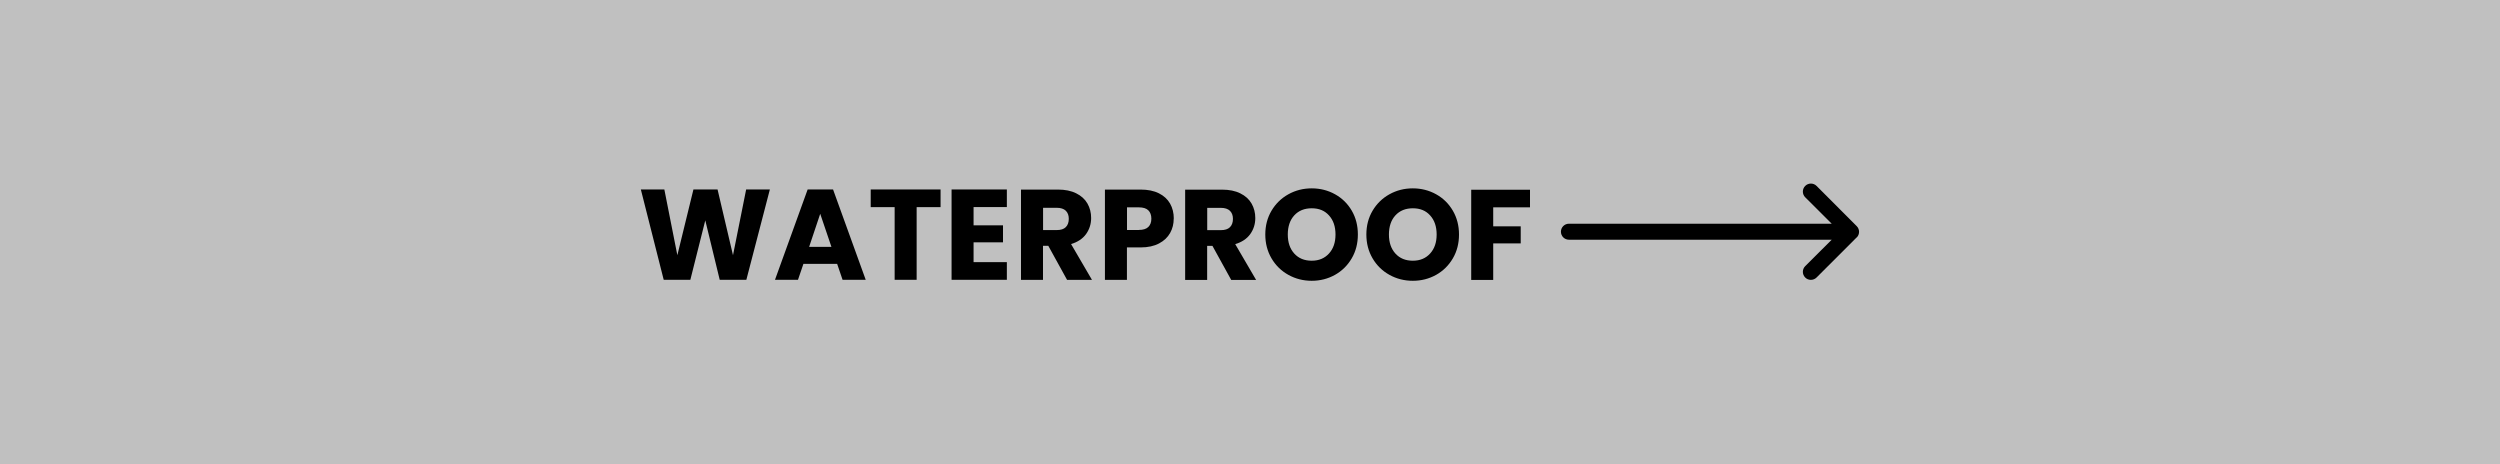
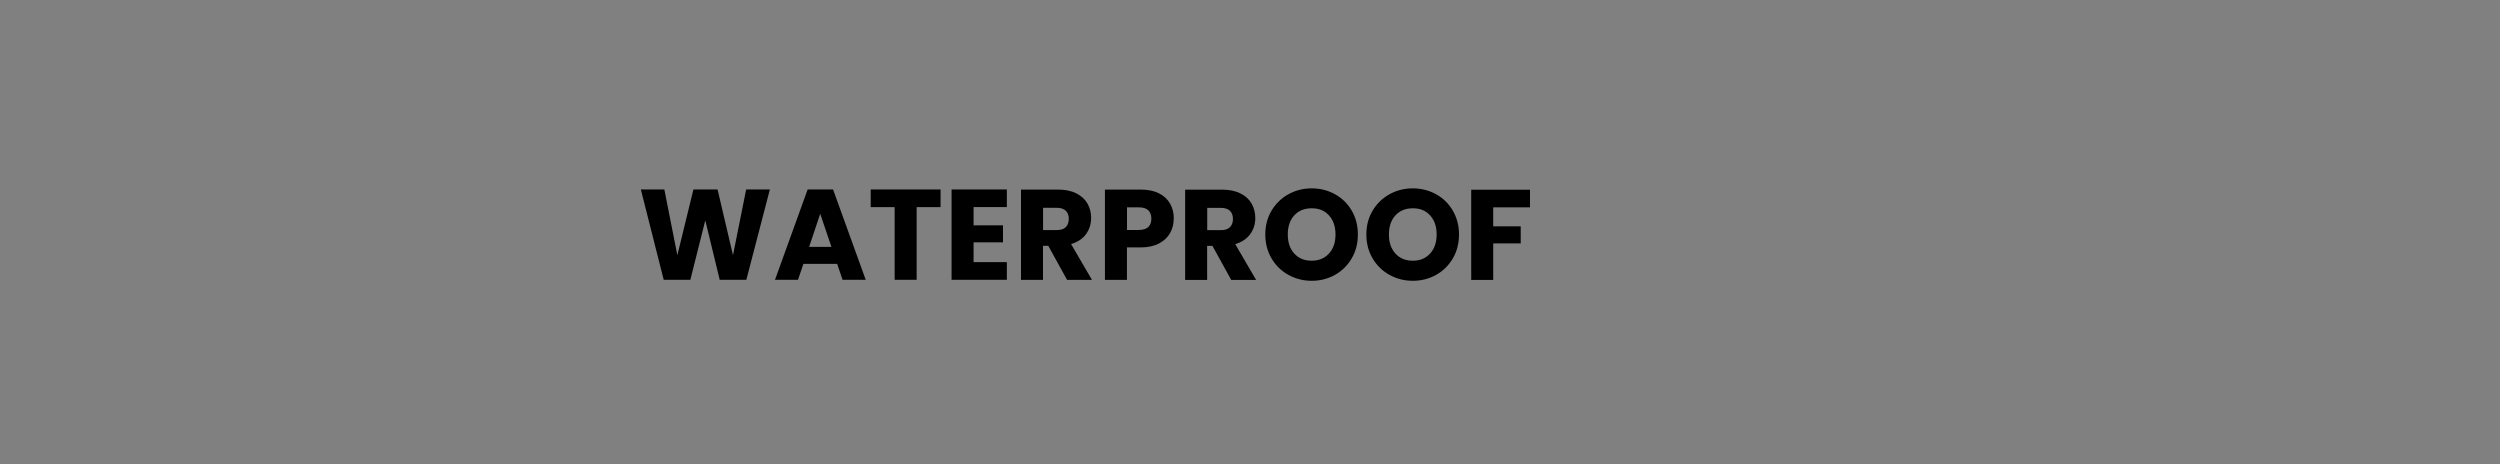
<svg xmlns="http://www.w3.org/2000/svg" id="b" width="350" height="65" viewBox="0 0 350 65">
  <rect x="0" y="0" width="350" height="65" fill="#808080" stroke="none" />
  <g id="c">
    <g>
-       <rect x="0" y="0" width="350" height="65" fill="#fff" opacity=".5" />
      <g>
        <path d="M205.97,26.55v12.64h3.08v-5.11h3.85v-2.39h-3.85v-2.66h5.15v-2.47h-8.23Zm-8.17,9.95c-1.02,0-1.83-.33-2.44-1-.61-.67-.91-1.56-.91-2.67s.3-2.02,.91-2.68c.61-.66,1.42-.99,2.44-.99s1.82,.33,2.42,1c.61,.67,.91,1.56,.91,2.67s-.3,1.99-.91,2.66c-.61,.67-1.41,1.01-2.42,1.01m0,2.81c1.19,0,2.27-.28,3.26-.83,.98-.55,1.76-1.32,2.34-2.31,.58-.99,.86-2.1,.86-3.34s-.29-2.35-.86-3.33c-.57-.98-1.35-1.75-2.34-2.3-.99-.55-2.08-.83-3.27-.83s-2.28,.28-3.27,.83c-.99,.55-1.78,1.32-2.36,2.3s-.87,2.09-.87,3.33,.29,2.35,.87,3.34c.58,.99,1.37,1.76,2.36,2.31,.99,.55,2.08,.83,3.27,.83m-14.15-2.81c-1.02,0-1.83-.33-2.44-1-.61-.67-.91-1.56-.91-2.67s.3-2.02,.91-2.68c.61-.66,1.42-.99,2.44-.99s1.82,.33,2.42,1c.61,.67,.91,1.56,.91,2.67s-.3,1.99-.91,2.66-1.41,1.01-2.42,1.01m0,2.81c1.19,0,2.27-.28,3.26-.83,.98-.55,1.76-1.32,2.34-2.31,.58-.99,.86-2.1,.86-3.34s-.28-2.35-.85-3.33-1.35-1.75-2.34-2.3c-.99-.55-2.08-.83-3.27-.83s-2.28,.28-3.27,.83c-.99,.55-1.78,1.32-2.36,2.3s-.87,2.09-.87,3.33,.29,2.35,.87,3.34c.58,.99,1.37,1.76,2.36,2.31,.99,.55,2.08,.83,3.27,.83m-14.63-10.21h1.91c.56,0,.99,.14,1.27,.41,.28,.28,.42,.65,.42,1.13,0,.5-.14,.89-.42,1.17-.28,.28-.71,.41-1.27,.41h-1.91v-3.13Zm6.84,10.08l-2.92-5c.92-.28,1.62-.74,2.1-1.4,.47-.66,.71-1.41,.71-2.25,0-.74-.17-1.42-.52-2.03s-.87-1.08-1.58-1.43c-.7-.35-1.55-.52-2.55-.52h-5.17v12.64h3.08v-4.77h.74l2.63,4.77h3.47Zm-16.4-6.98h-1.67v-3.17h1.67c.59,0,1.03,.14,1.31,.41s.43,.67,.43,1.17-.14,.89-.43,1.17-.73,.41-1.31,.41m4.88-1.58c0-.79-.17-1.49-.52-2.11-.35-.61-.87-1.09-1.57-1.44-.7-.35-1.55-.52-2.56-.52h-4.99v12.64h3.08v-4.54h1.91c1.03,0,1.9-.19,2.59-.56,.7-.37,1.21-.86,1.55-1.47,.34-.61,.5-1.27,.5-2.01m-18.29-1.51h1.91c.56,0,.99,.14,1.27,.41,.28,.28,.42,.65,.42,1.13,0,.5-.14,.89-.42,1.17-.28,.28-.7,.41-1.27,.41h-1.91v-3.13Zm6.84,10.08l-2.92-5c.92-.28,1.62-.74,2.1-1.4,.47-.66,.71-1.41,.71-2.25,0-.74-.17-1.42-.52-2.03-.35-.61-.87-1.08-1.58-1.43-.7-.35-1.55-.52-2.55-.52h-5.17v12.64h3.08v-4.77h.74l2.63,4.77h3.47Zm-11.91-10.17v-2.47h-7.74v12.64h7.74v-2.47h-4.66v-2.77h4.12v-2.38h-4.12v-2.56h4.66Zm-19.06-2.47v2.47h3.35v10.17h3.08v-10.17h3.35v-2.47h-9.77Zm-8.62,8.03l1.55-4.63,1.57,4.63h-3.11Zm4.66,4.61h3.26l-4.57-12.64h-3.56l-4.57,12.64h3.22l.76-2.23h4.72l.76,2.23Zm-13.48-12.64l-1.84,9.2-2.16-9.2h-3.38l-2.25,9.2-1.82-9.2h-3.29l3.2,12.64h3.73l2.09-8.32,2.02,8.32h3.73l3.29-12.64h-3.31Z" />
-         <path d="M259.94,33.23l-5.62,5.62c-.22,.22-.51,.33-.8,.33s-.58-.11-.79-.33c-.44-.44-.44-1.15,0-1.59l3.71-3.7h-36.79c-.62,0-1.12-.5-1.12-1.12s.5-1.12,1.12-1.12h36.79l-3.71-3.7c-.44-.44-.44-1.15,0-1.59,.44-.44,1.15-.44,1.59,0l5.62,5.63c.44,.44,.44,1.15,0,1.59" />
      </g>
    </g>
  </g>
</svg>